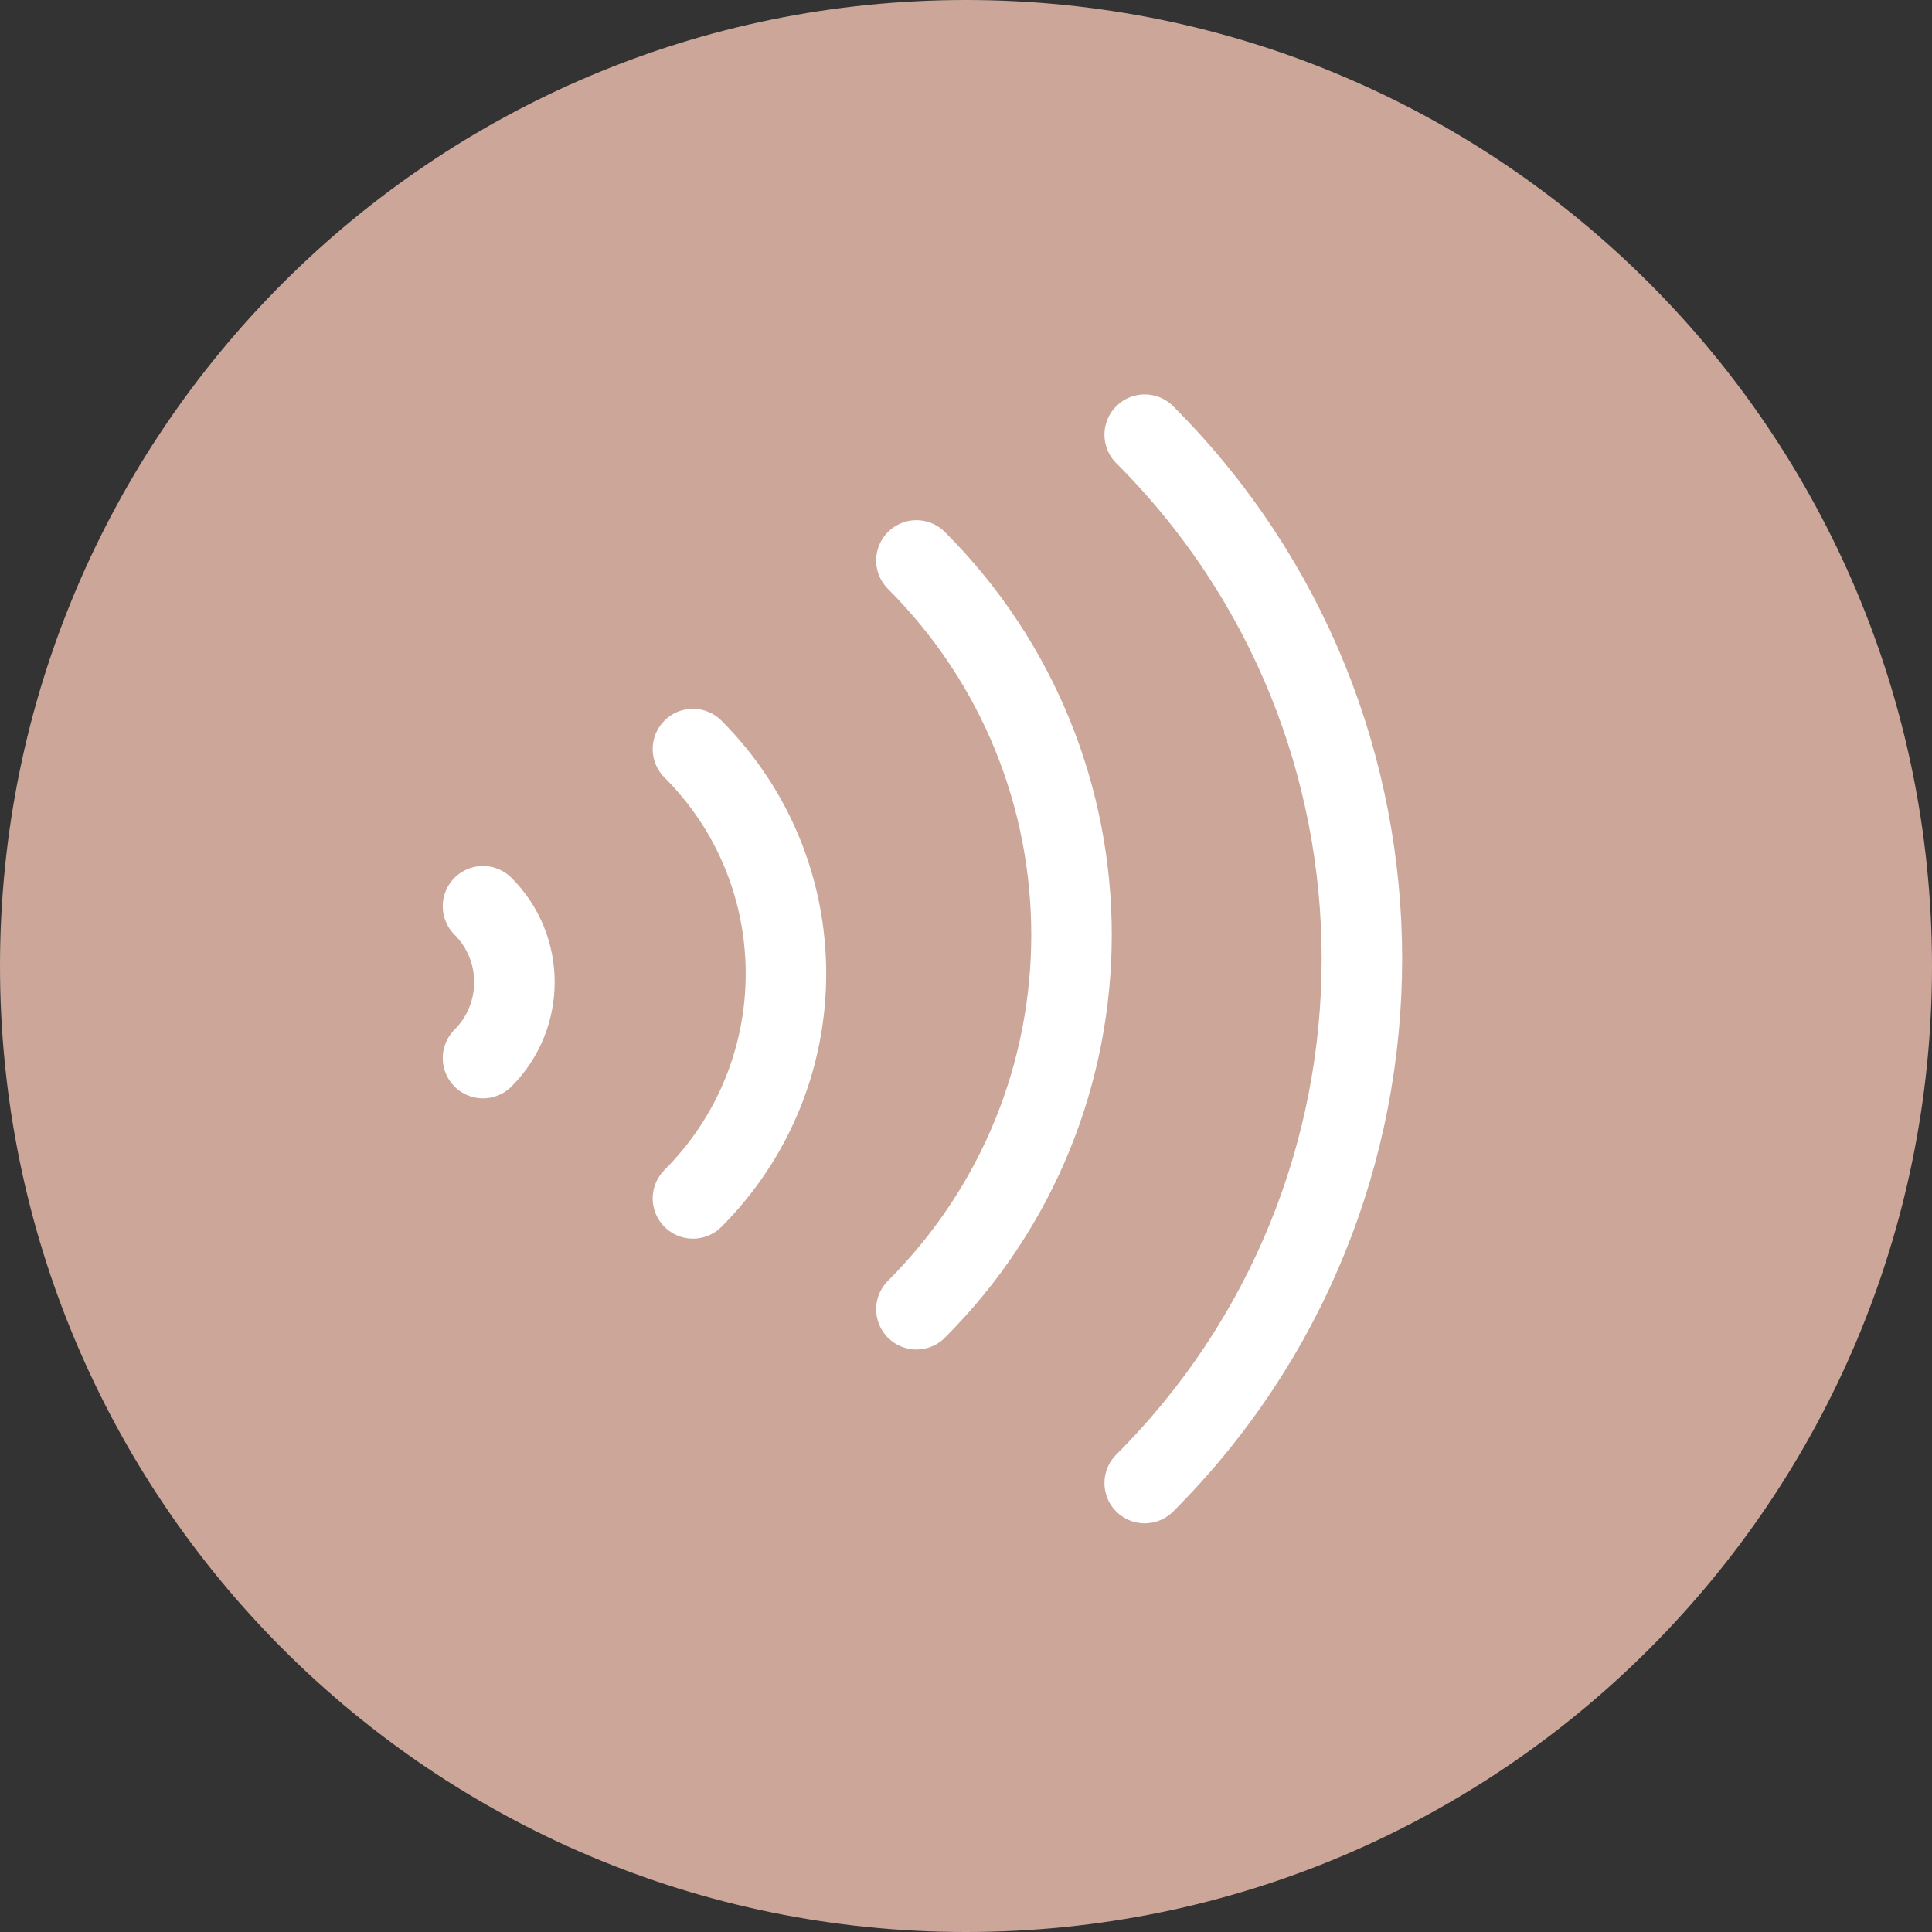
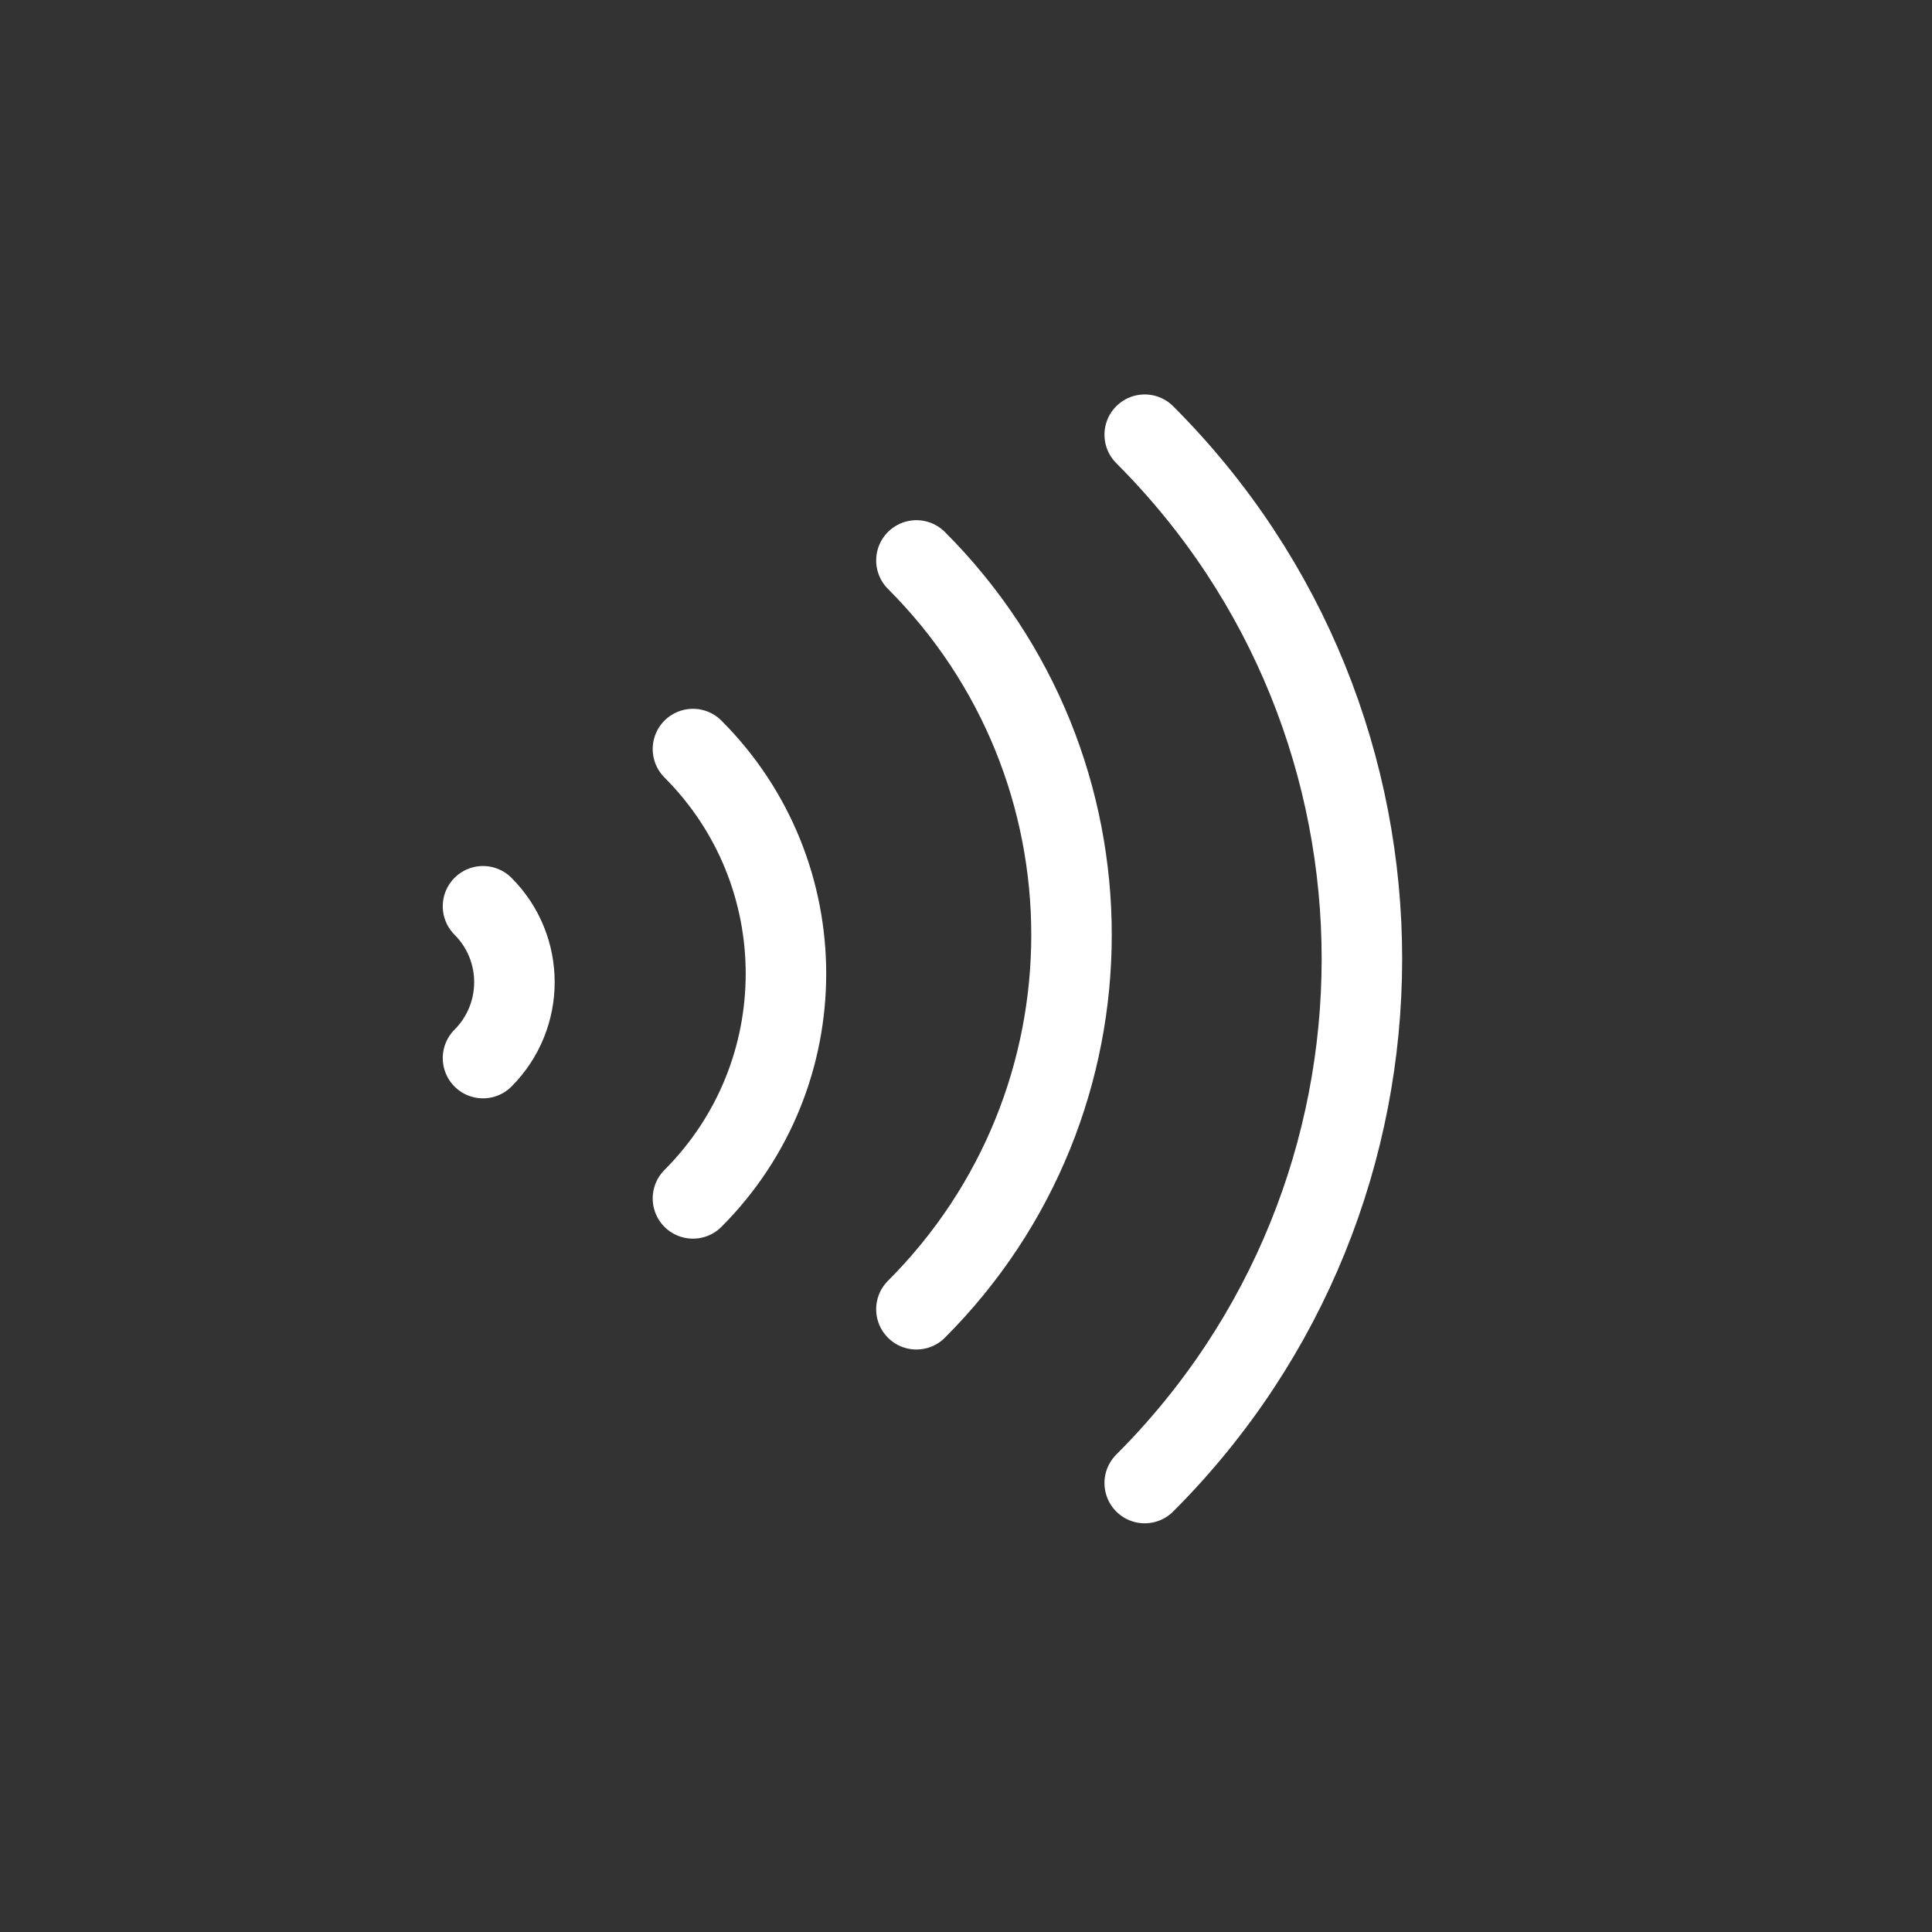
<svg xmlns="http://www.w3.org/2000/svg" width="24px" height="24px" viewBox="0 0 24 24" version="1.1">
  <rect x="0" y="0" width="24" height="24" fill="#333333" stroke="none" />
  <title>Icons / Gen / 24 / cash-contactless</title>
  <g id="Icons-/-Gen-/-24-/-cash-contactless" stroke="none" stroke-width="1" fill="none" fill-rule="evenodd">
    <g id="Group-2">
      <g id="Group-Copy-3" fill="#CBA699">
-         <path d="M24,12 C24,18.629 18.627,24 12,24 C5.372,24 0,18.629 0,12 C0,5.374 5.372,0 12,0 C18.627,0 24,5.374 24,12 L24,12 Z" id="Stroke-5470" />
-       </g>
+         </g>
      <g id="Group" transform="translate(11.459, 11.912) rotate(90) translate(-11.459, -11.912) translate(4.947, 6.453)" stroke="#FFFFFF" stroke-linecap="round" stroke-linejoin="round">
        <path d="M1.562,5.534 C4.129,2.967 8.292,2.963 10.864,5.534" id="Stroke-2273" />
        <path d="M13.023,2.698 C9.429,-0.896 3.601,-0.903 0,2.698" id="Stroke-2274" />
        <path d="M9.487,8.31 C7.946,6.771 5.448,6.768 3.905,8.31" id="Stroke-2277" />
        <path d="M7.744,10.918 C7.223,10.398 6.379,10.397 5.858,10.918" id="Stroke-2277-Copy" />
      </g>
    </g>
  </g>
</svg>